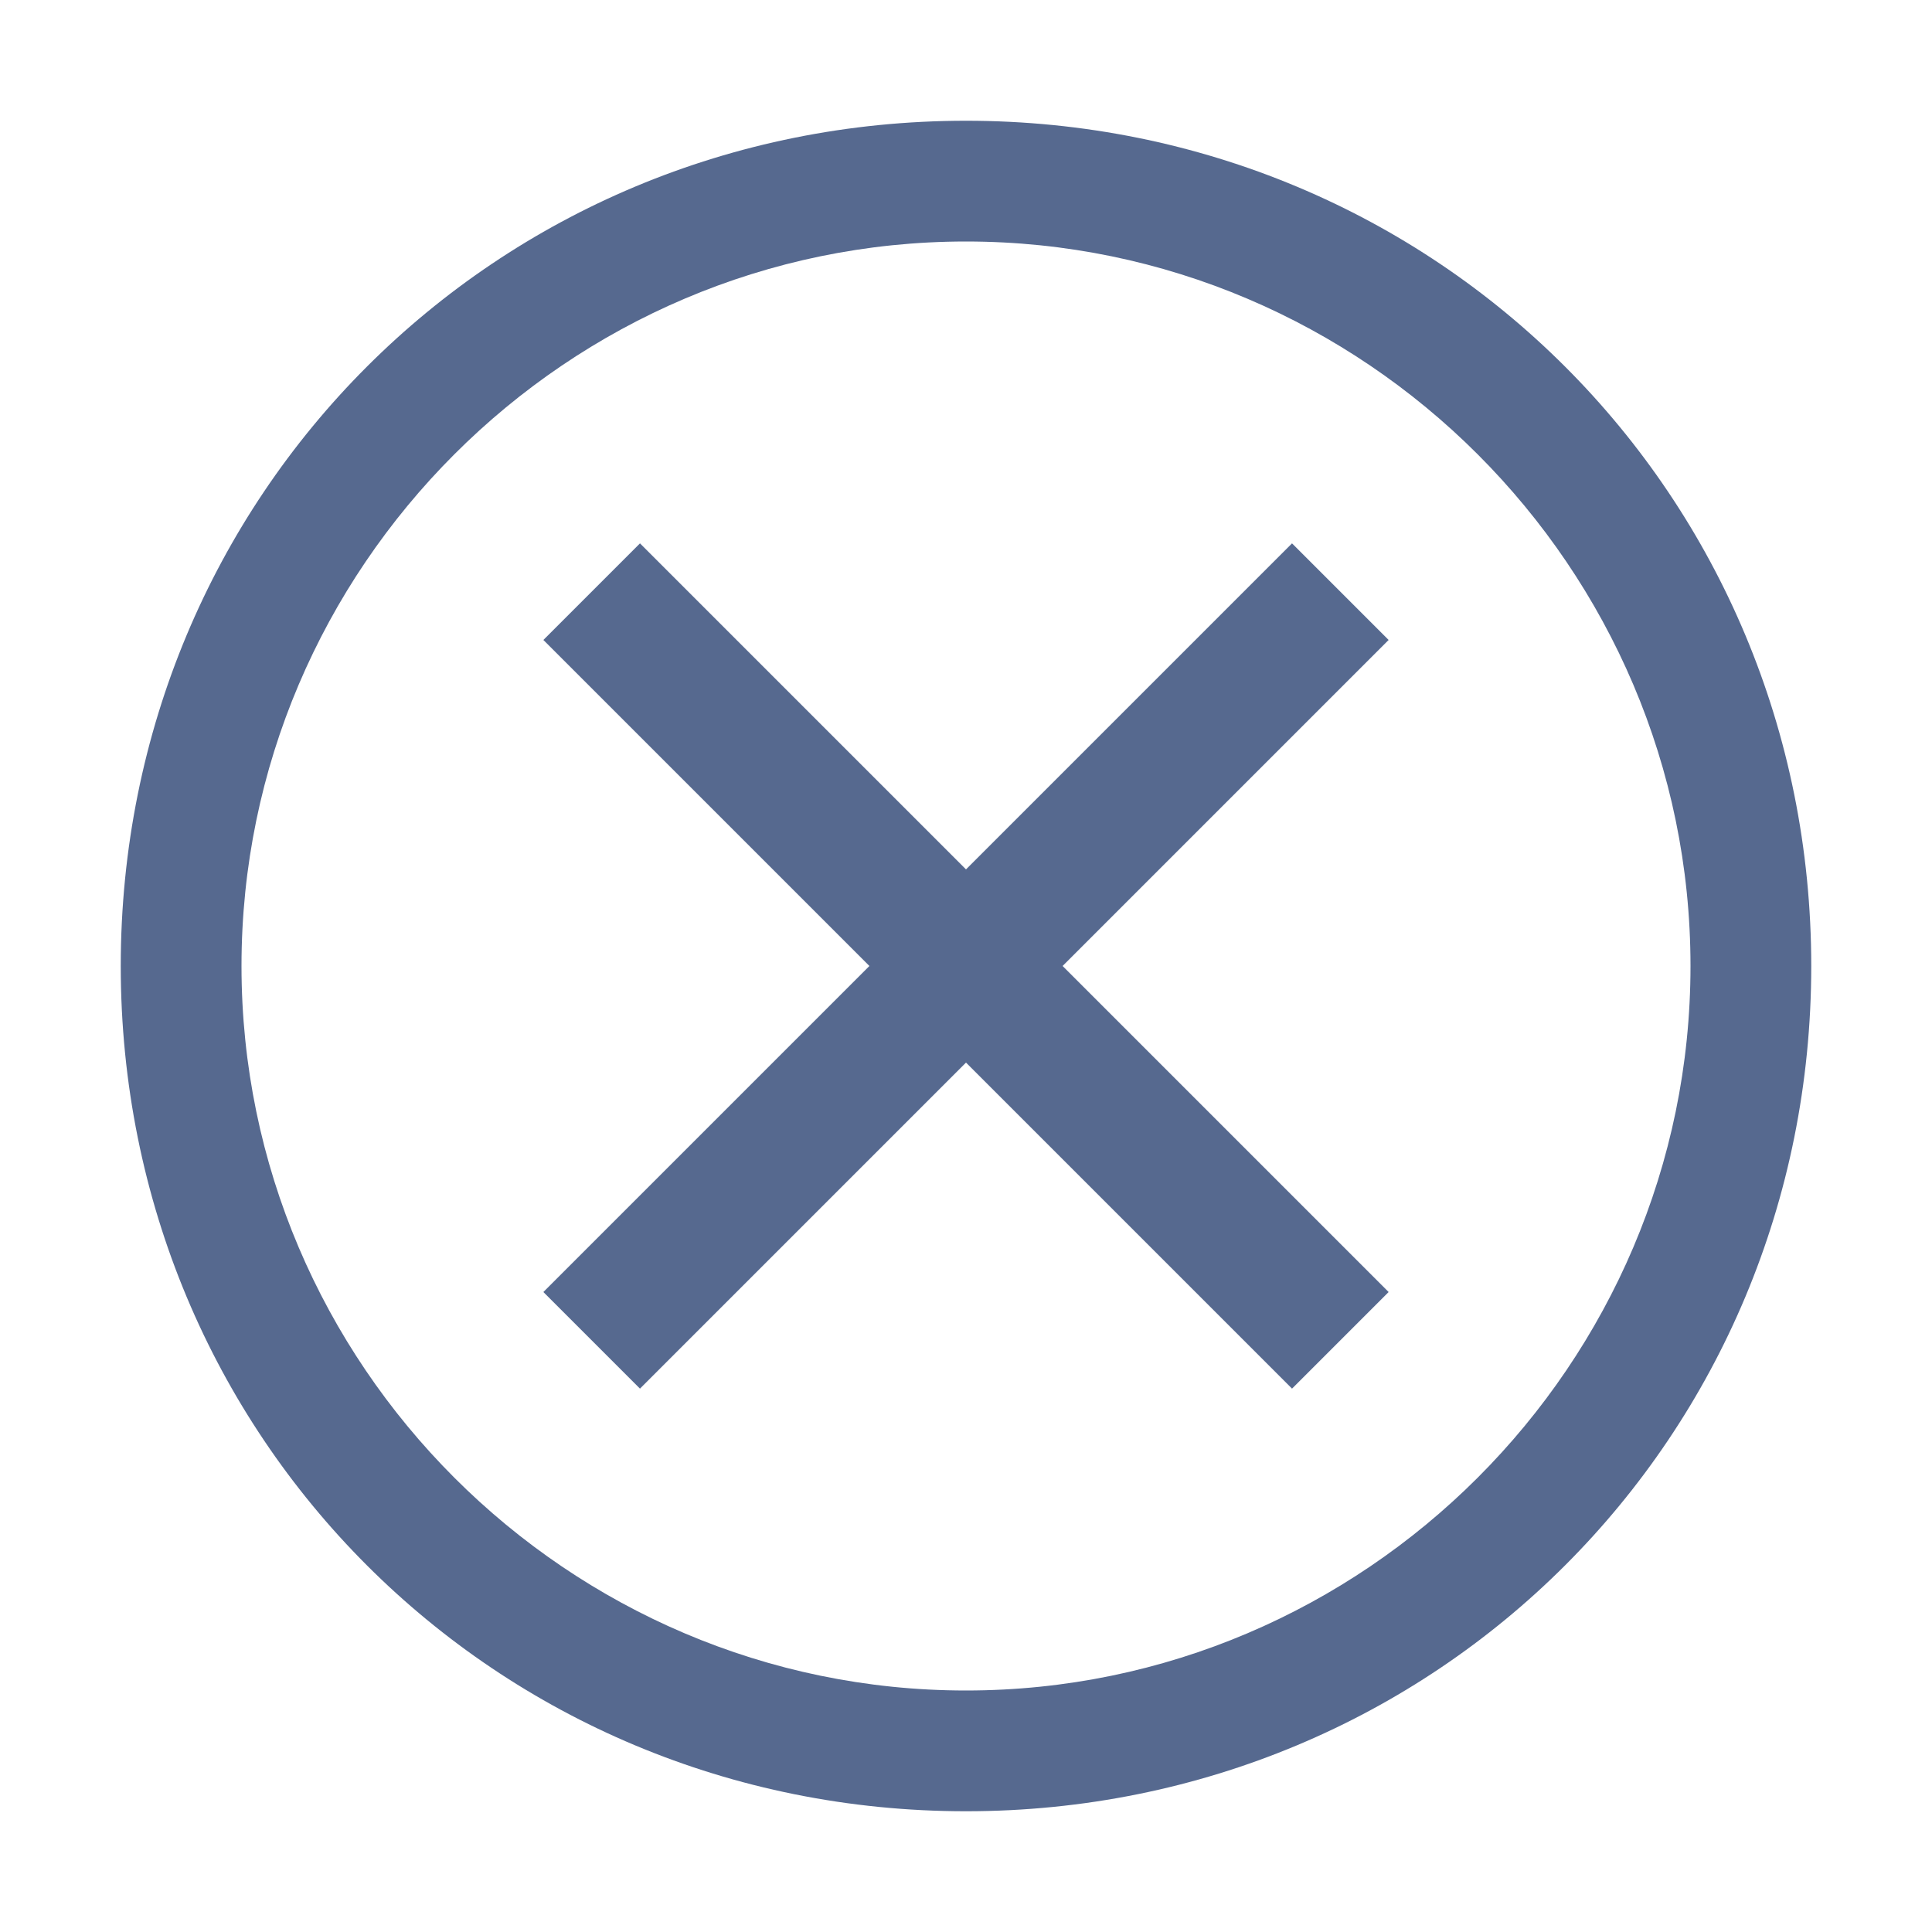
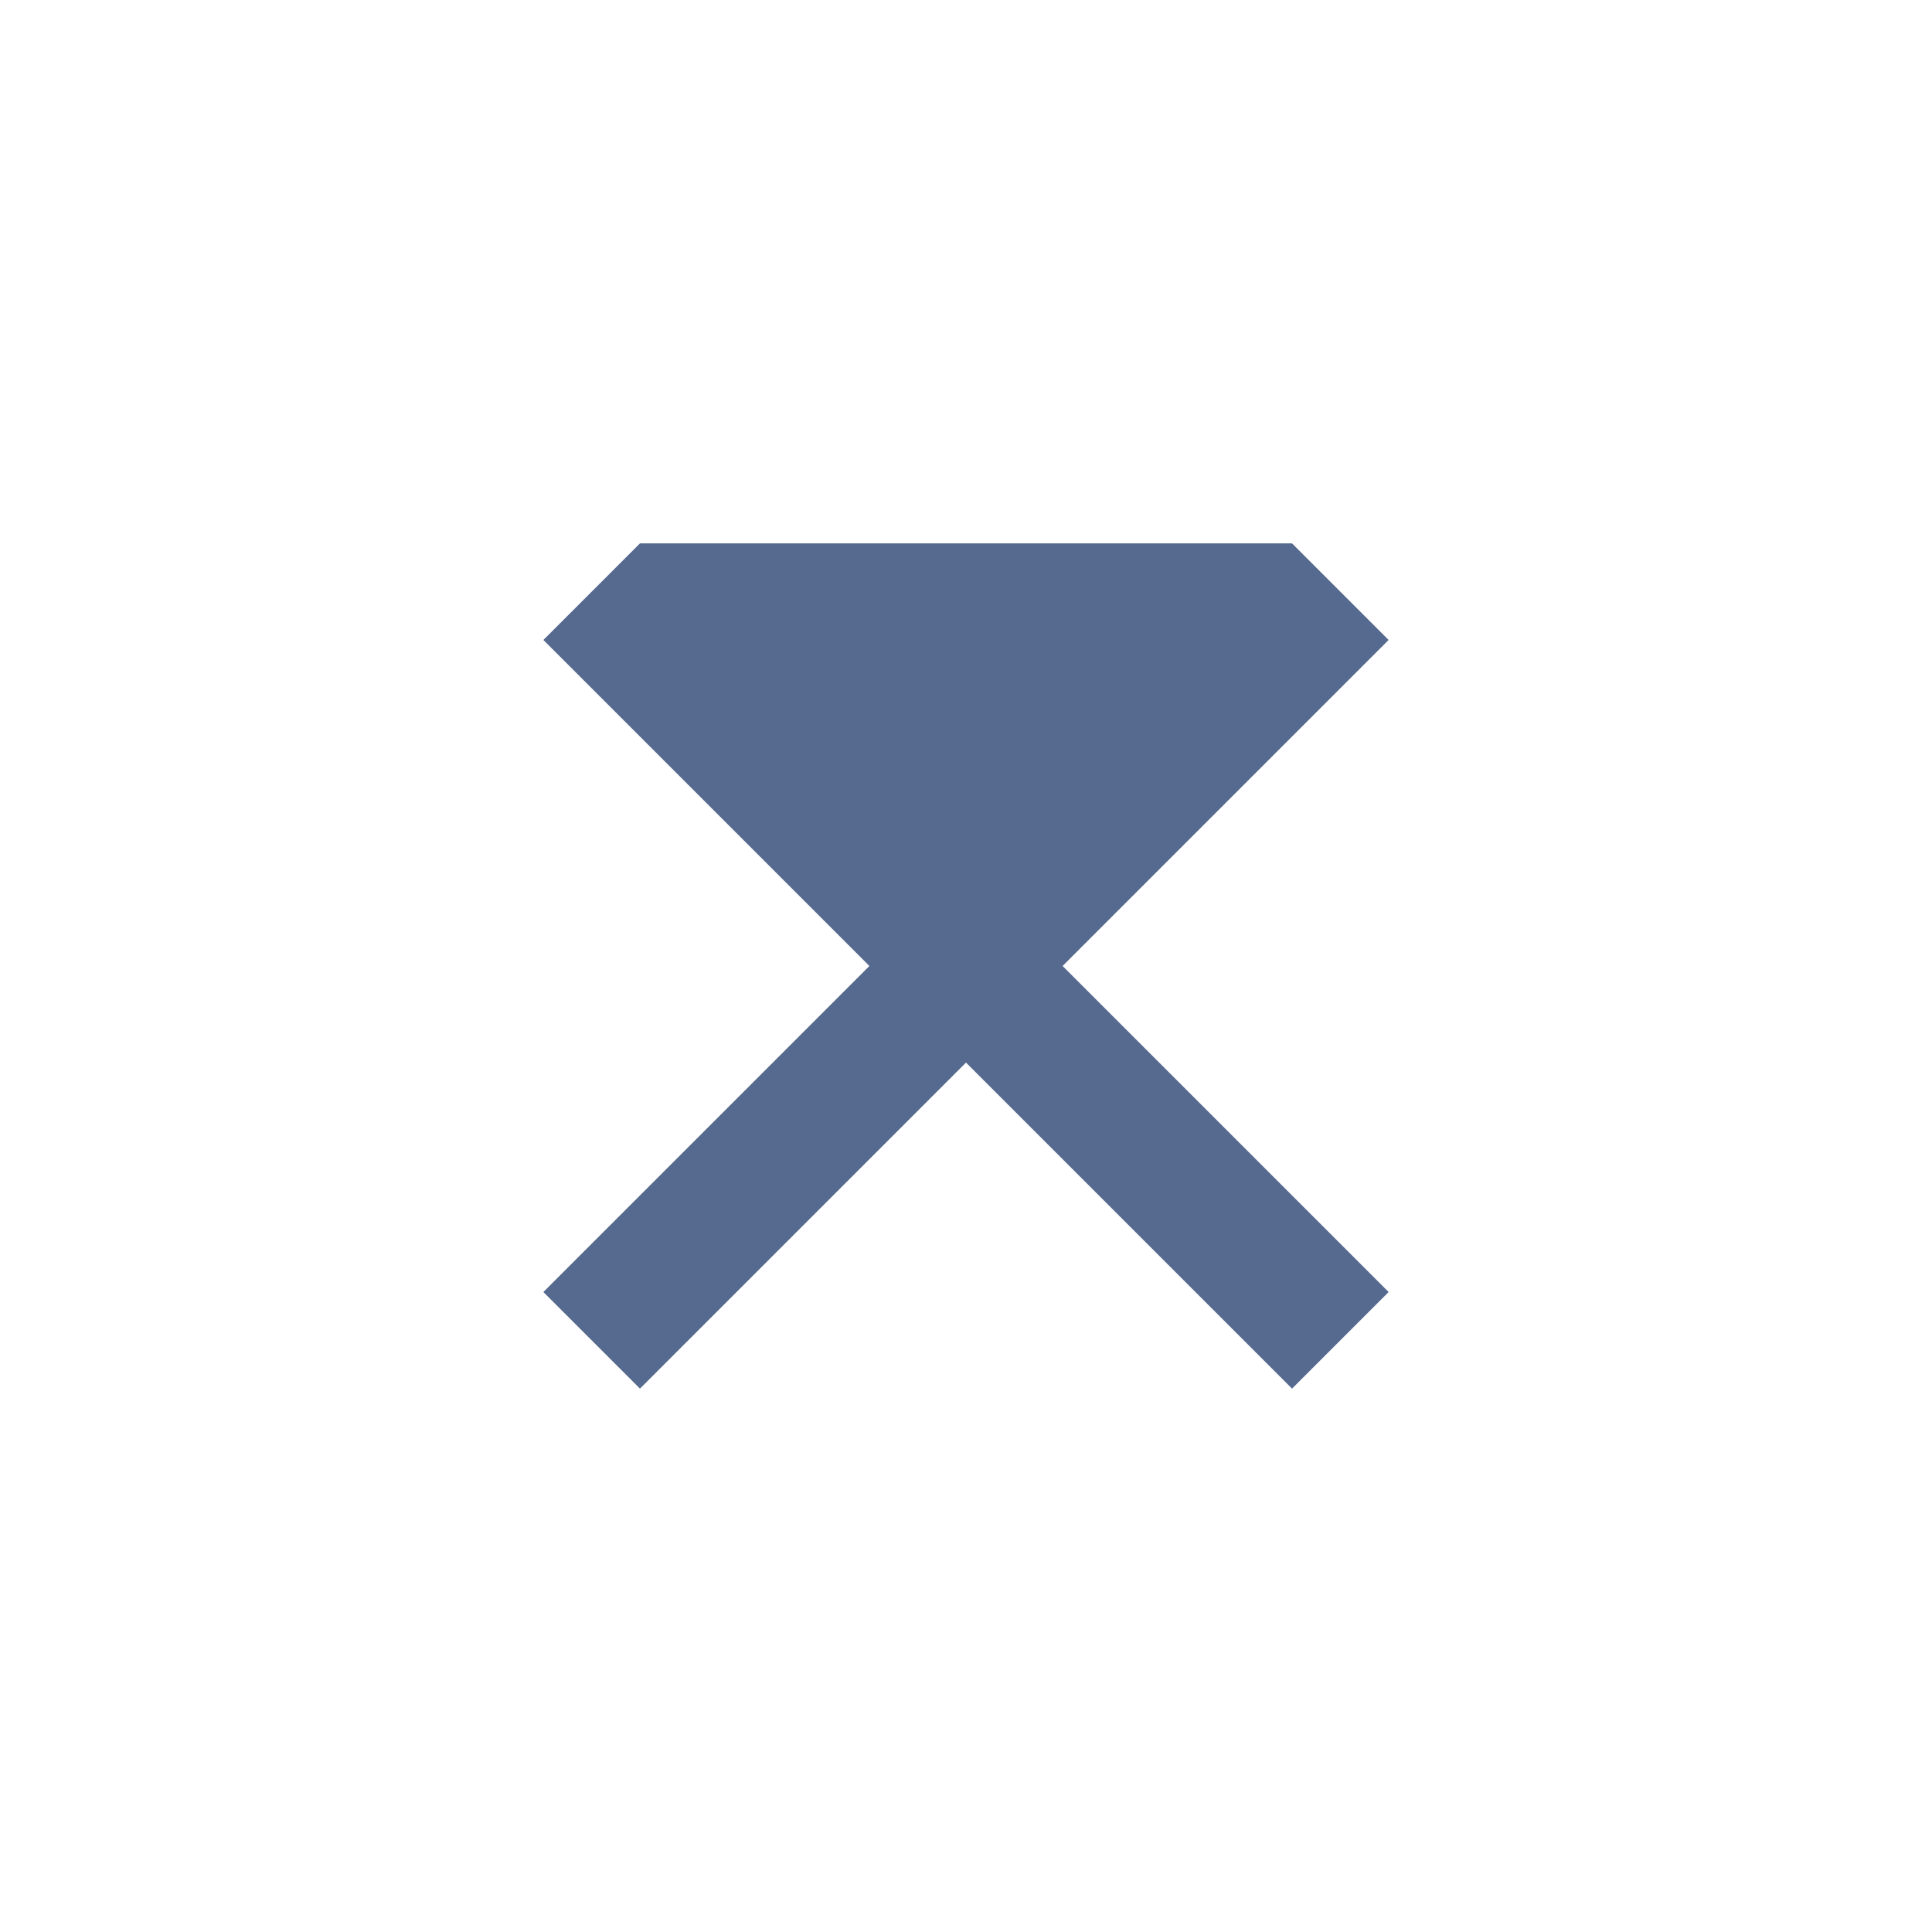
<svg xmlns="http://www.w3.org/2000/svg" width="40" height="40" viewBox="0 0 40 40" fill="none">
-   <path d="M20 2.5C10.25 2.5 2.5 10.25 2.5 20C2.5 29.75 10.25 37.5 20 37.5C29.75 37.5 37.5 29.75 37.5 20C37.5 10.25 29.75 2.5 20 2.5ZM20 35C11.75 35 5 28.25 5 20C5 11.75 11.75 5 20 5C28.25 5 35 11.75 35 20C35 28.25 28.25 35 20 35Z" fill="#56698F" />
-   <path d="M26.75 28.75L20 22L13.25 28.75L11.25 26.75L18 20L11.25 13.25L13.25 11.25L20 18L26.75 11.25L28.75 13.25L22 20L28.75 26.75L26.75 28.75Z" fill="#56698F" />
+   <path d="M26.75 28.75L20 22L13.25 28.75L11.25 26.75L18 20L11.25 13.25L13.25 11.25L26.75 11.25L28.75 13.25L22 20L28.75 26.75L26.75 28.75Z" fill="#56698F" />
</svg>